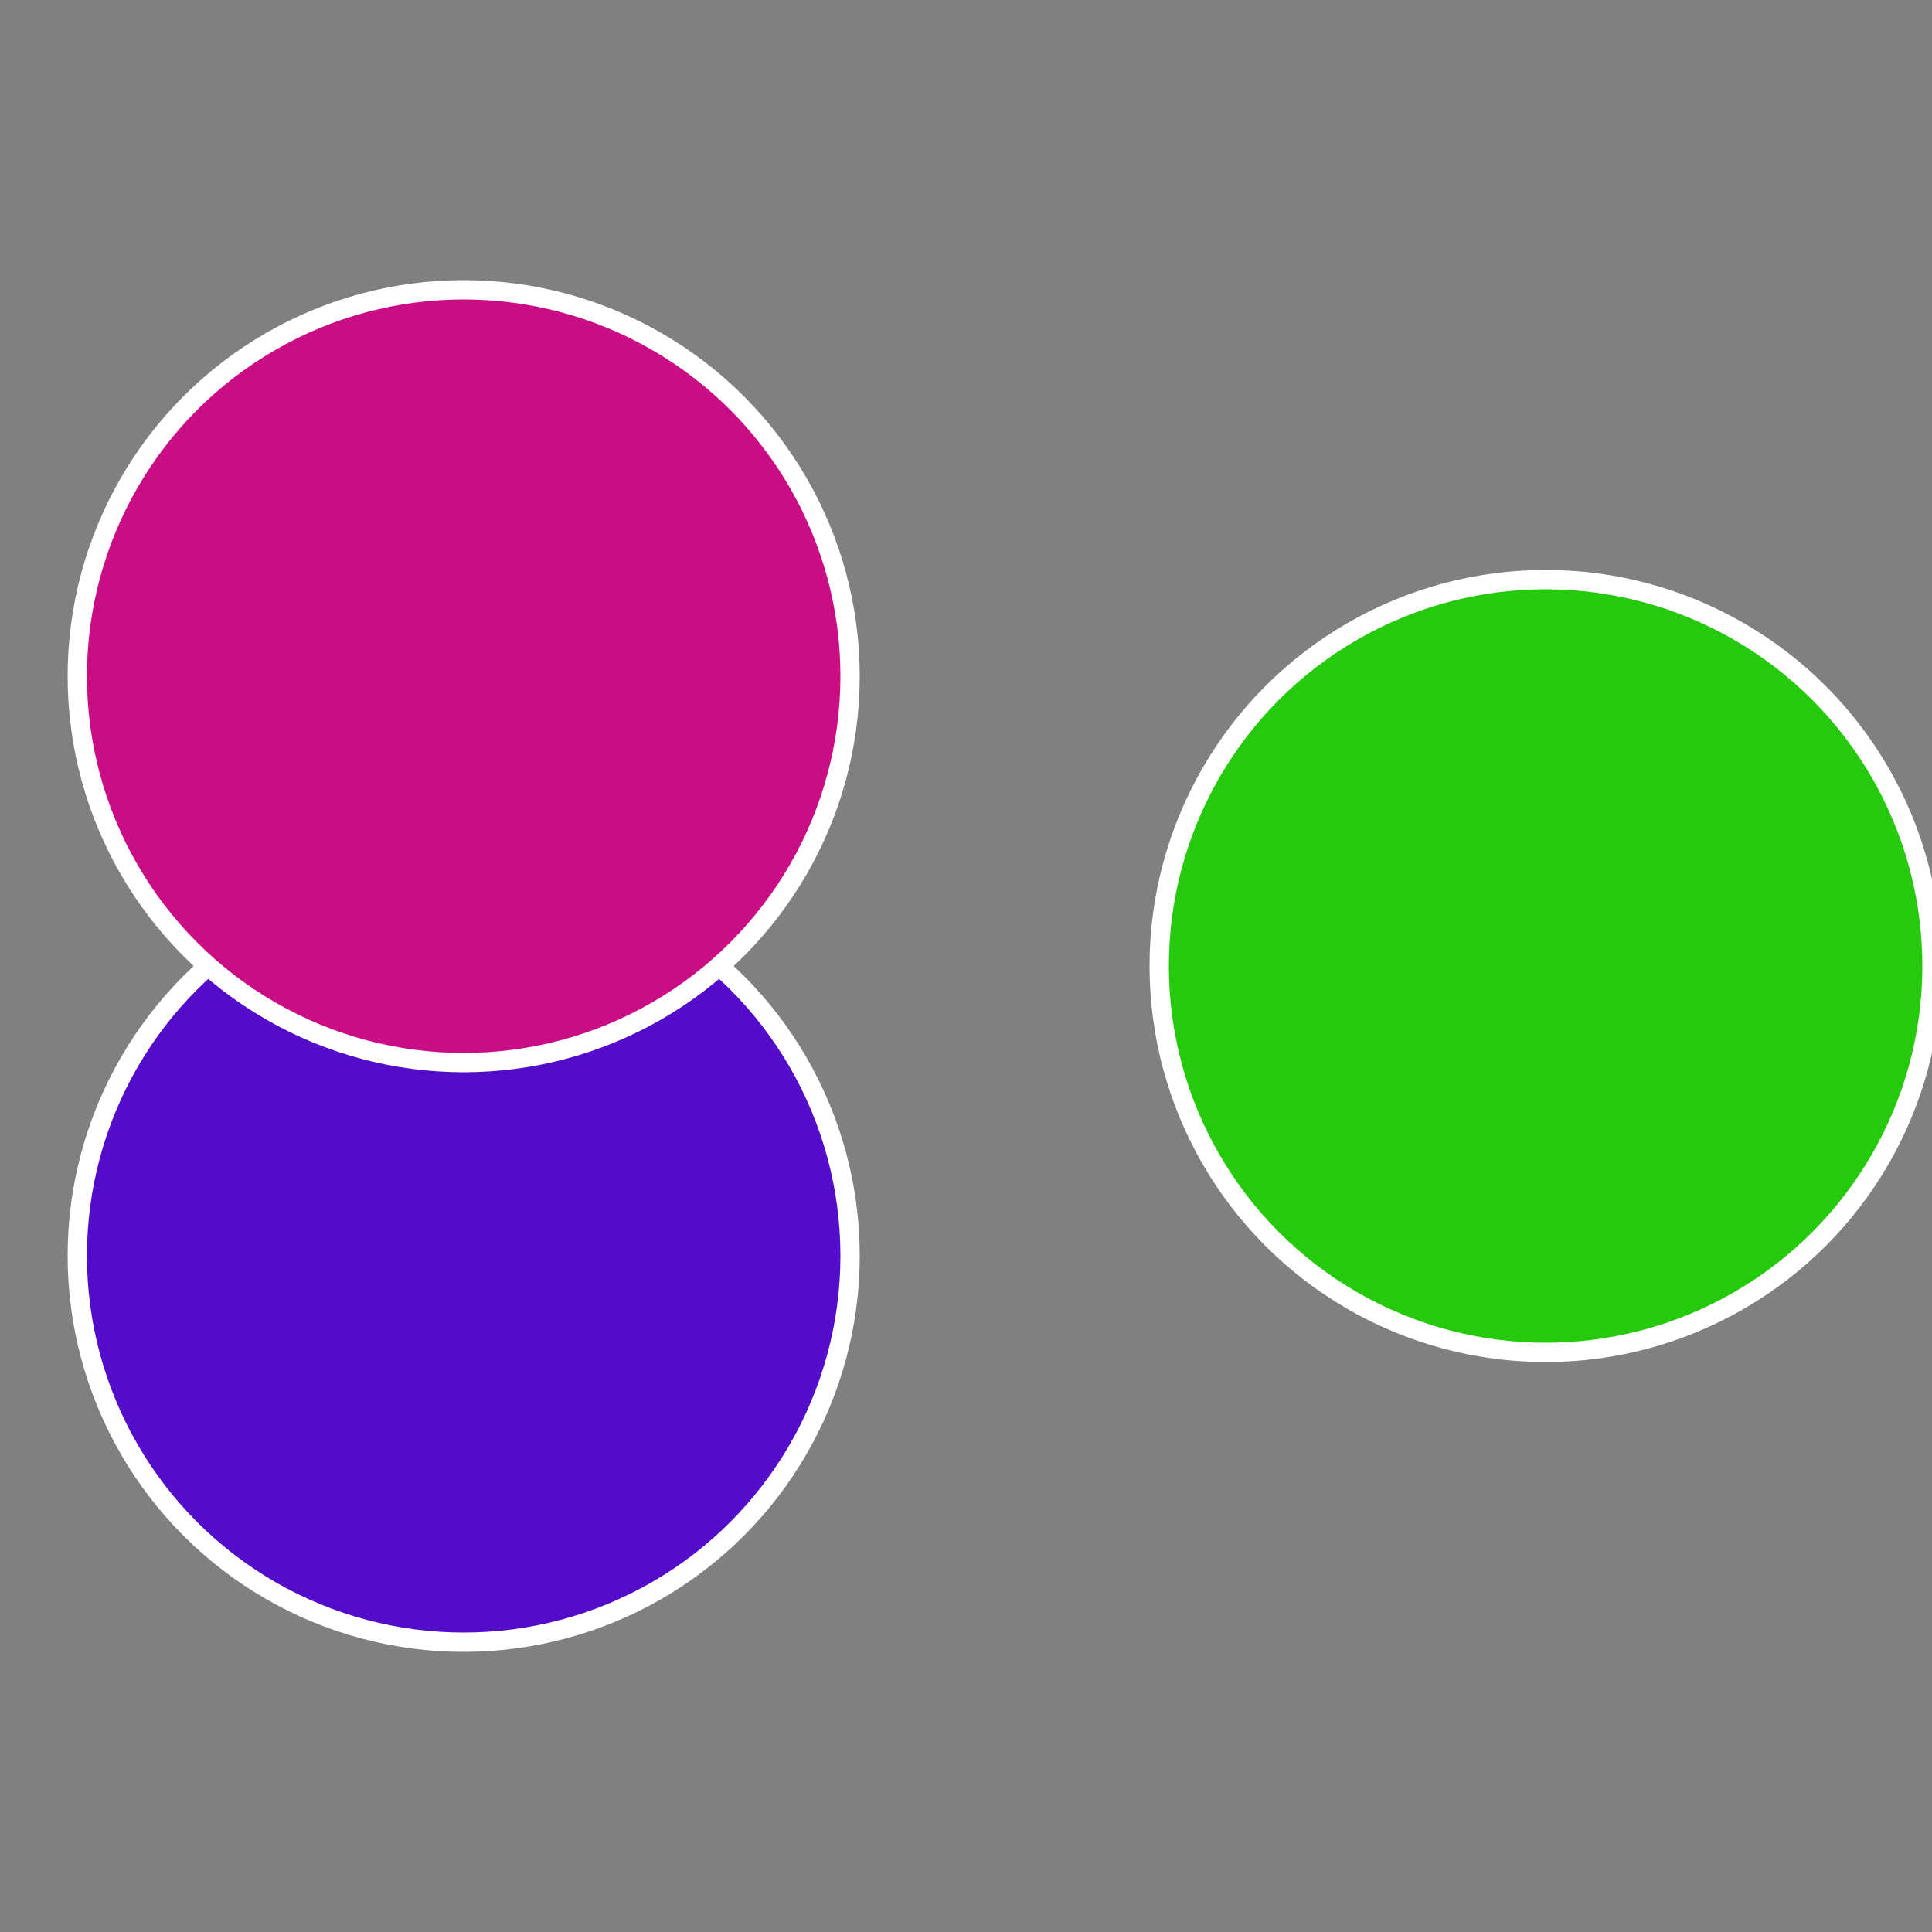
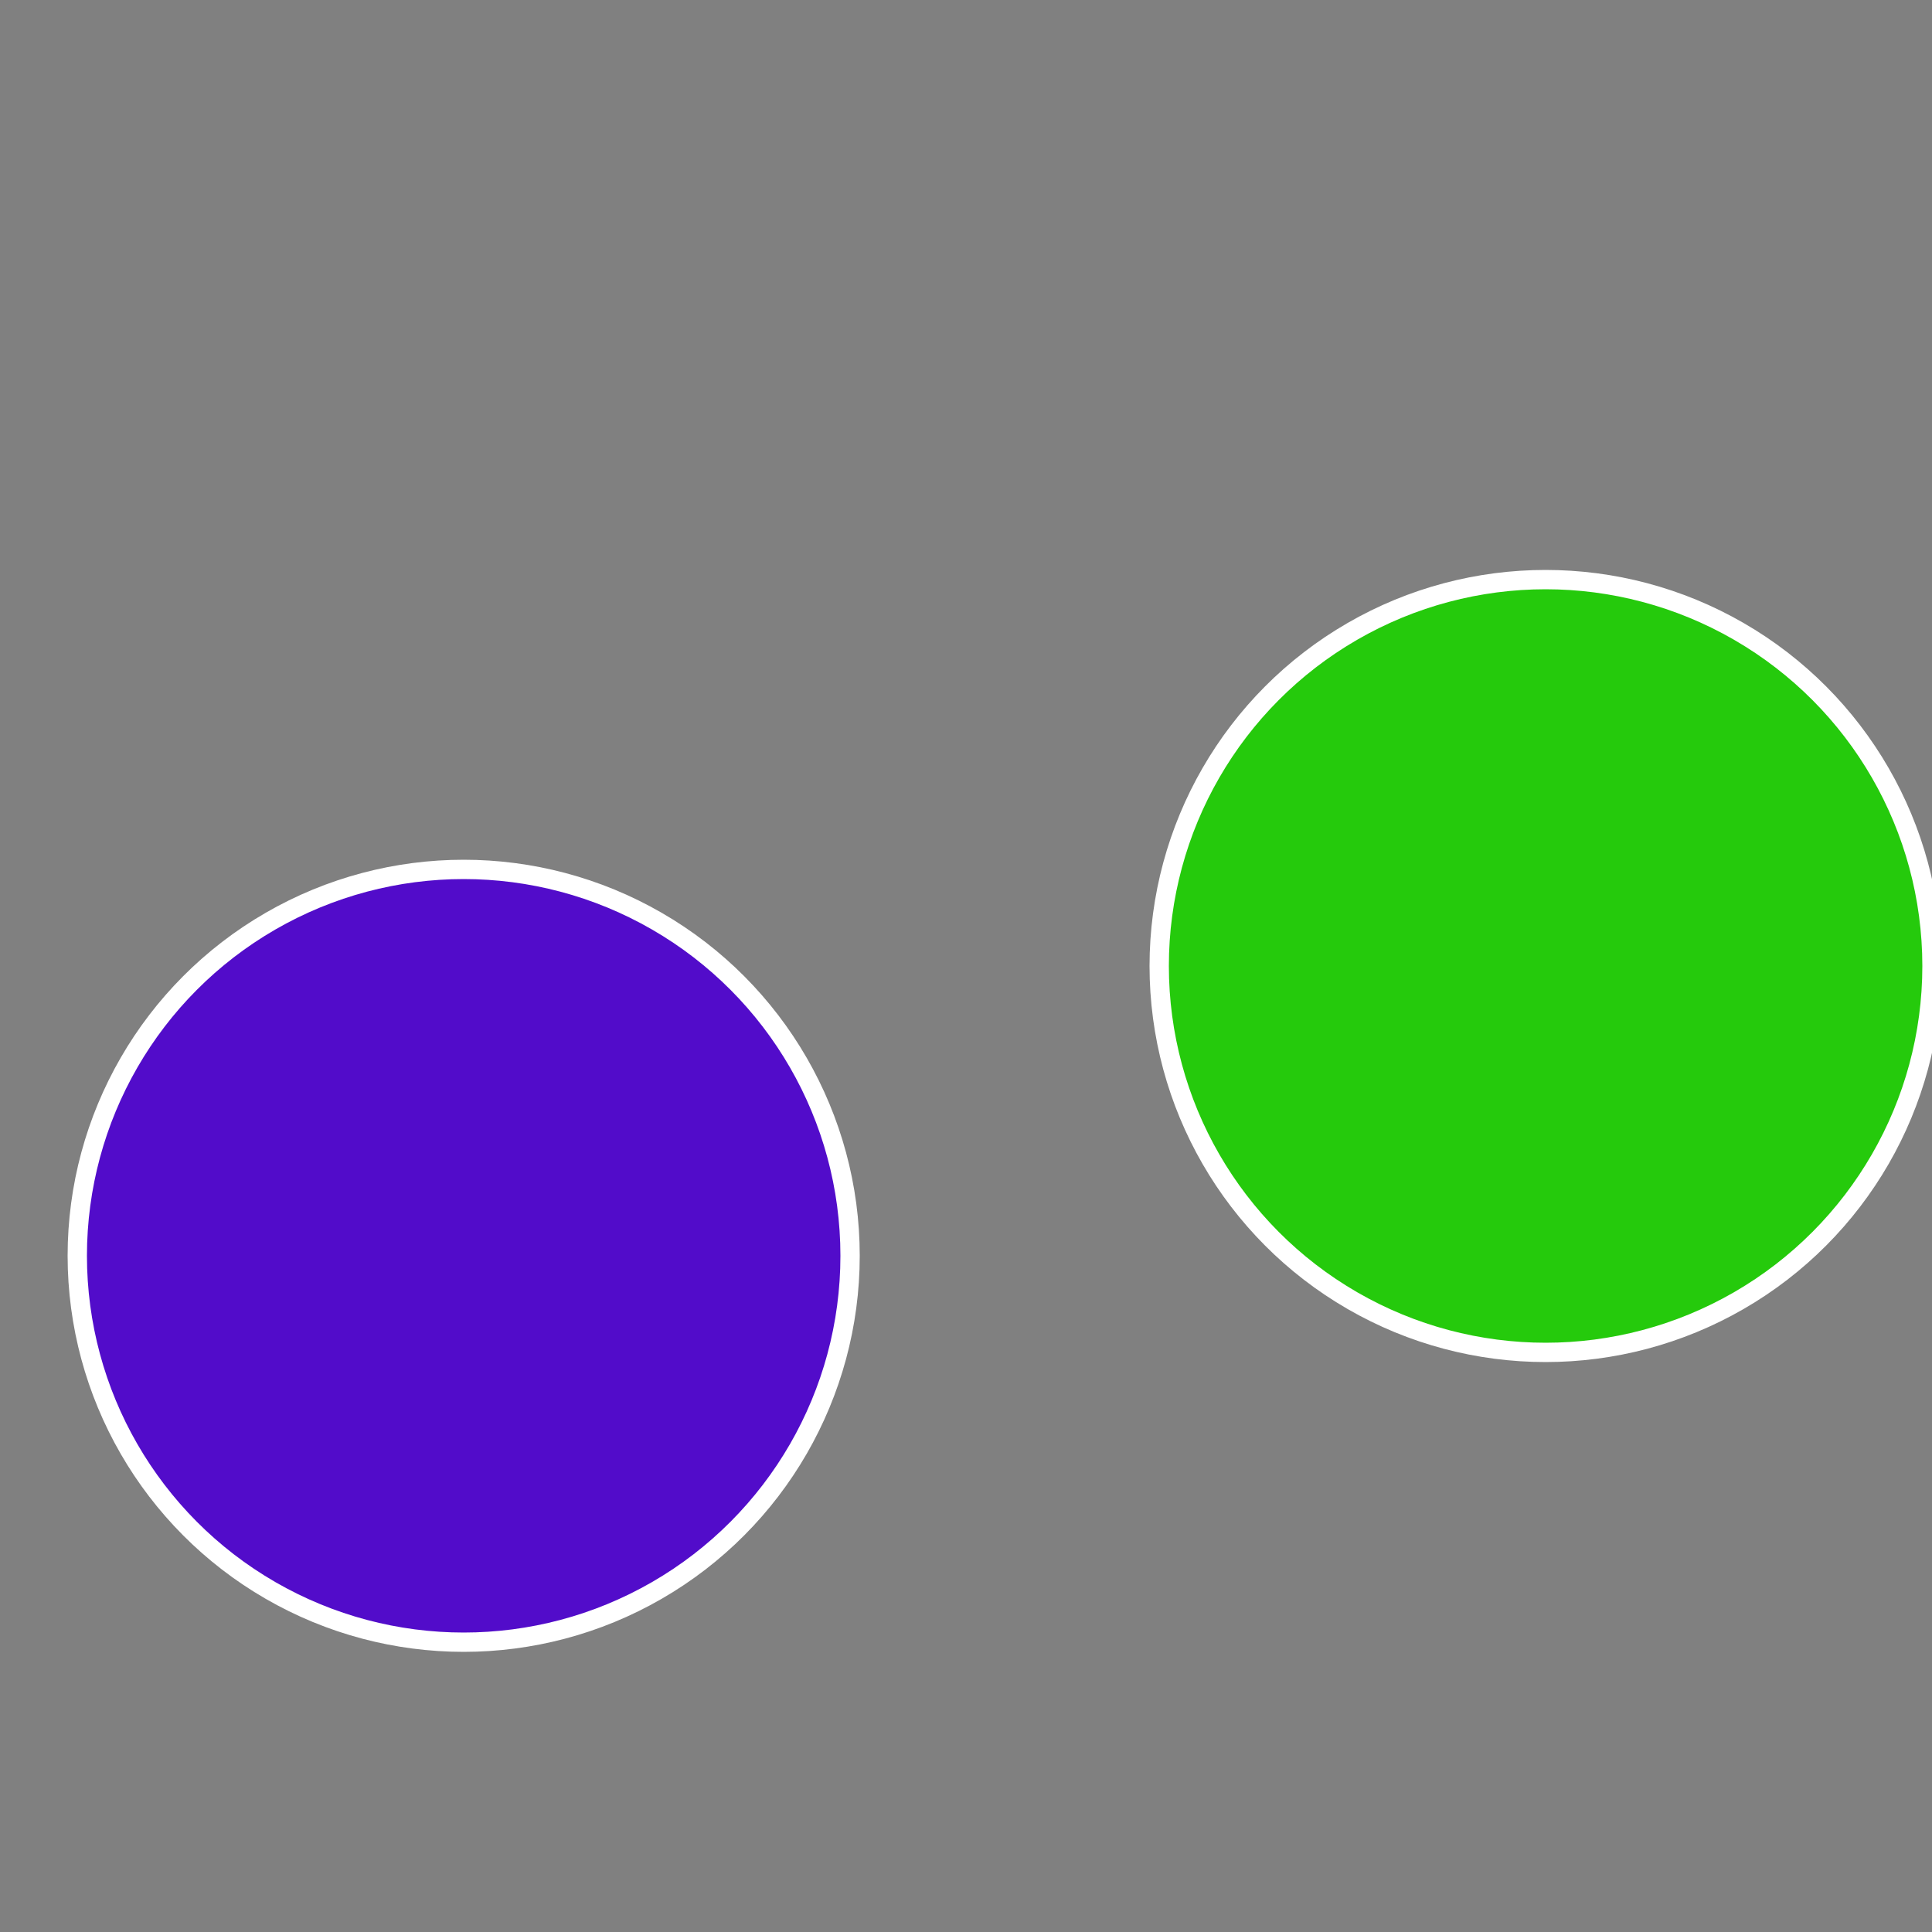
<svg xmlns="http://www.w3.org/2000/svg" width="500" height="500" viewBox="-1 -1 2 2">
  <rect x="-1" y="-1" width="2" height="2" fill="#808080" stroke="none" />
  <circle cx="0.6" cy="0" r="0.4" fill="#25ca0c" stroke="#fff" stroke-width="1%" />
  <circle cx="-0.52" cy="0.3" r="0.4" fill="#520cca" stroke="#fff" stroke-width="1%" />
-   <circle cx="-0.52" cy="-0.3" r="0.4" fill="#ca0c85" stroke="#fff" stroke-width="1%" />
</svg>